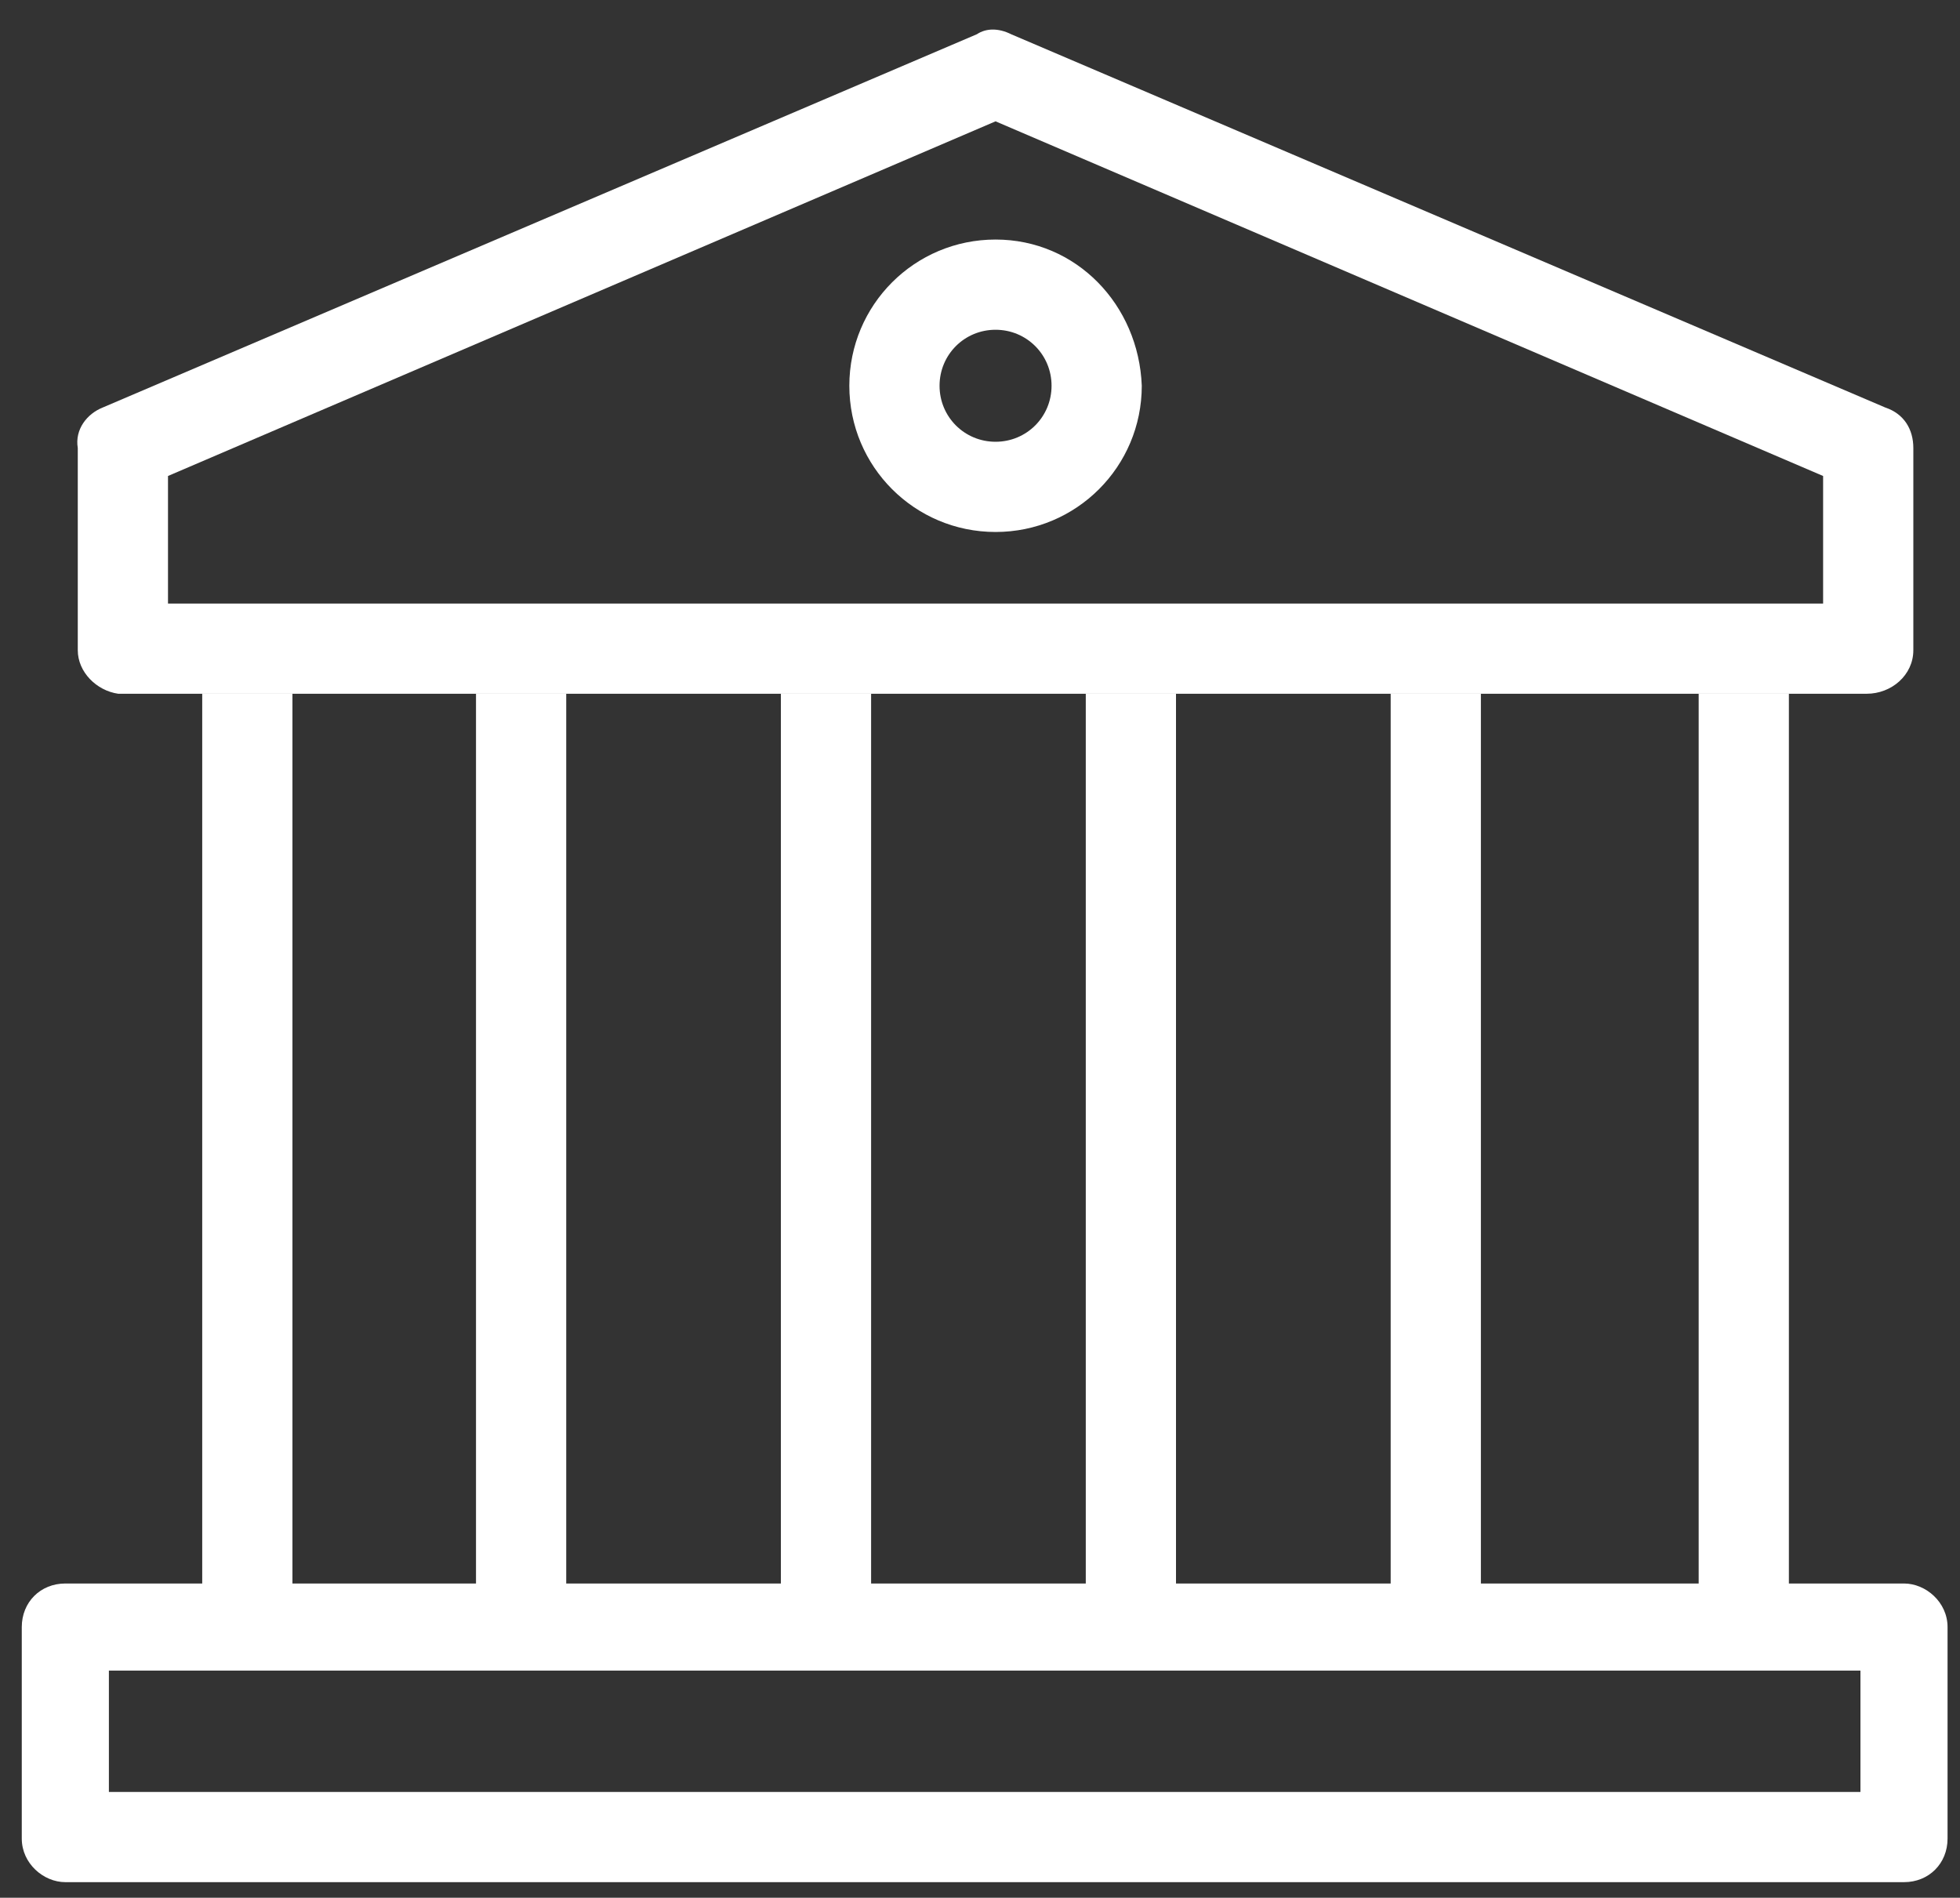
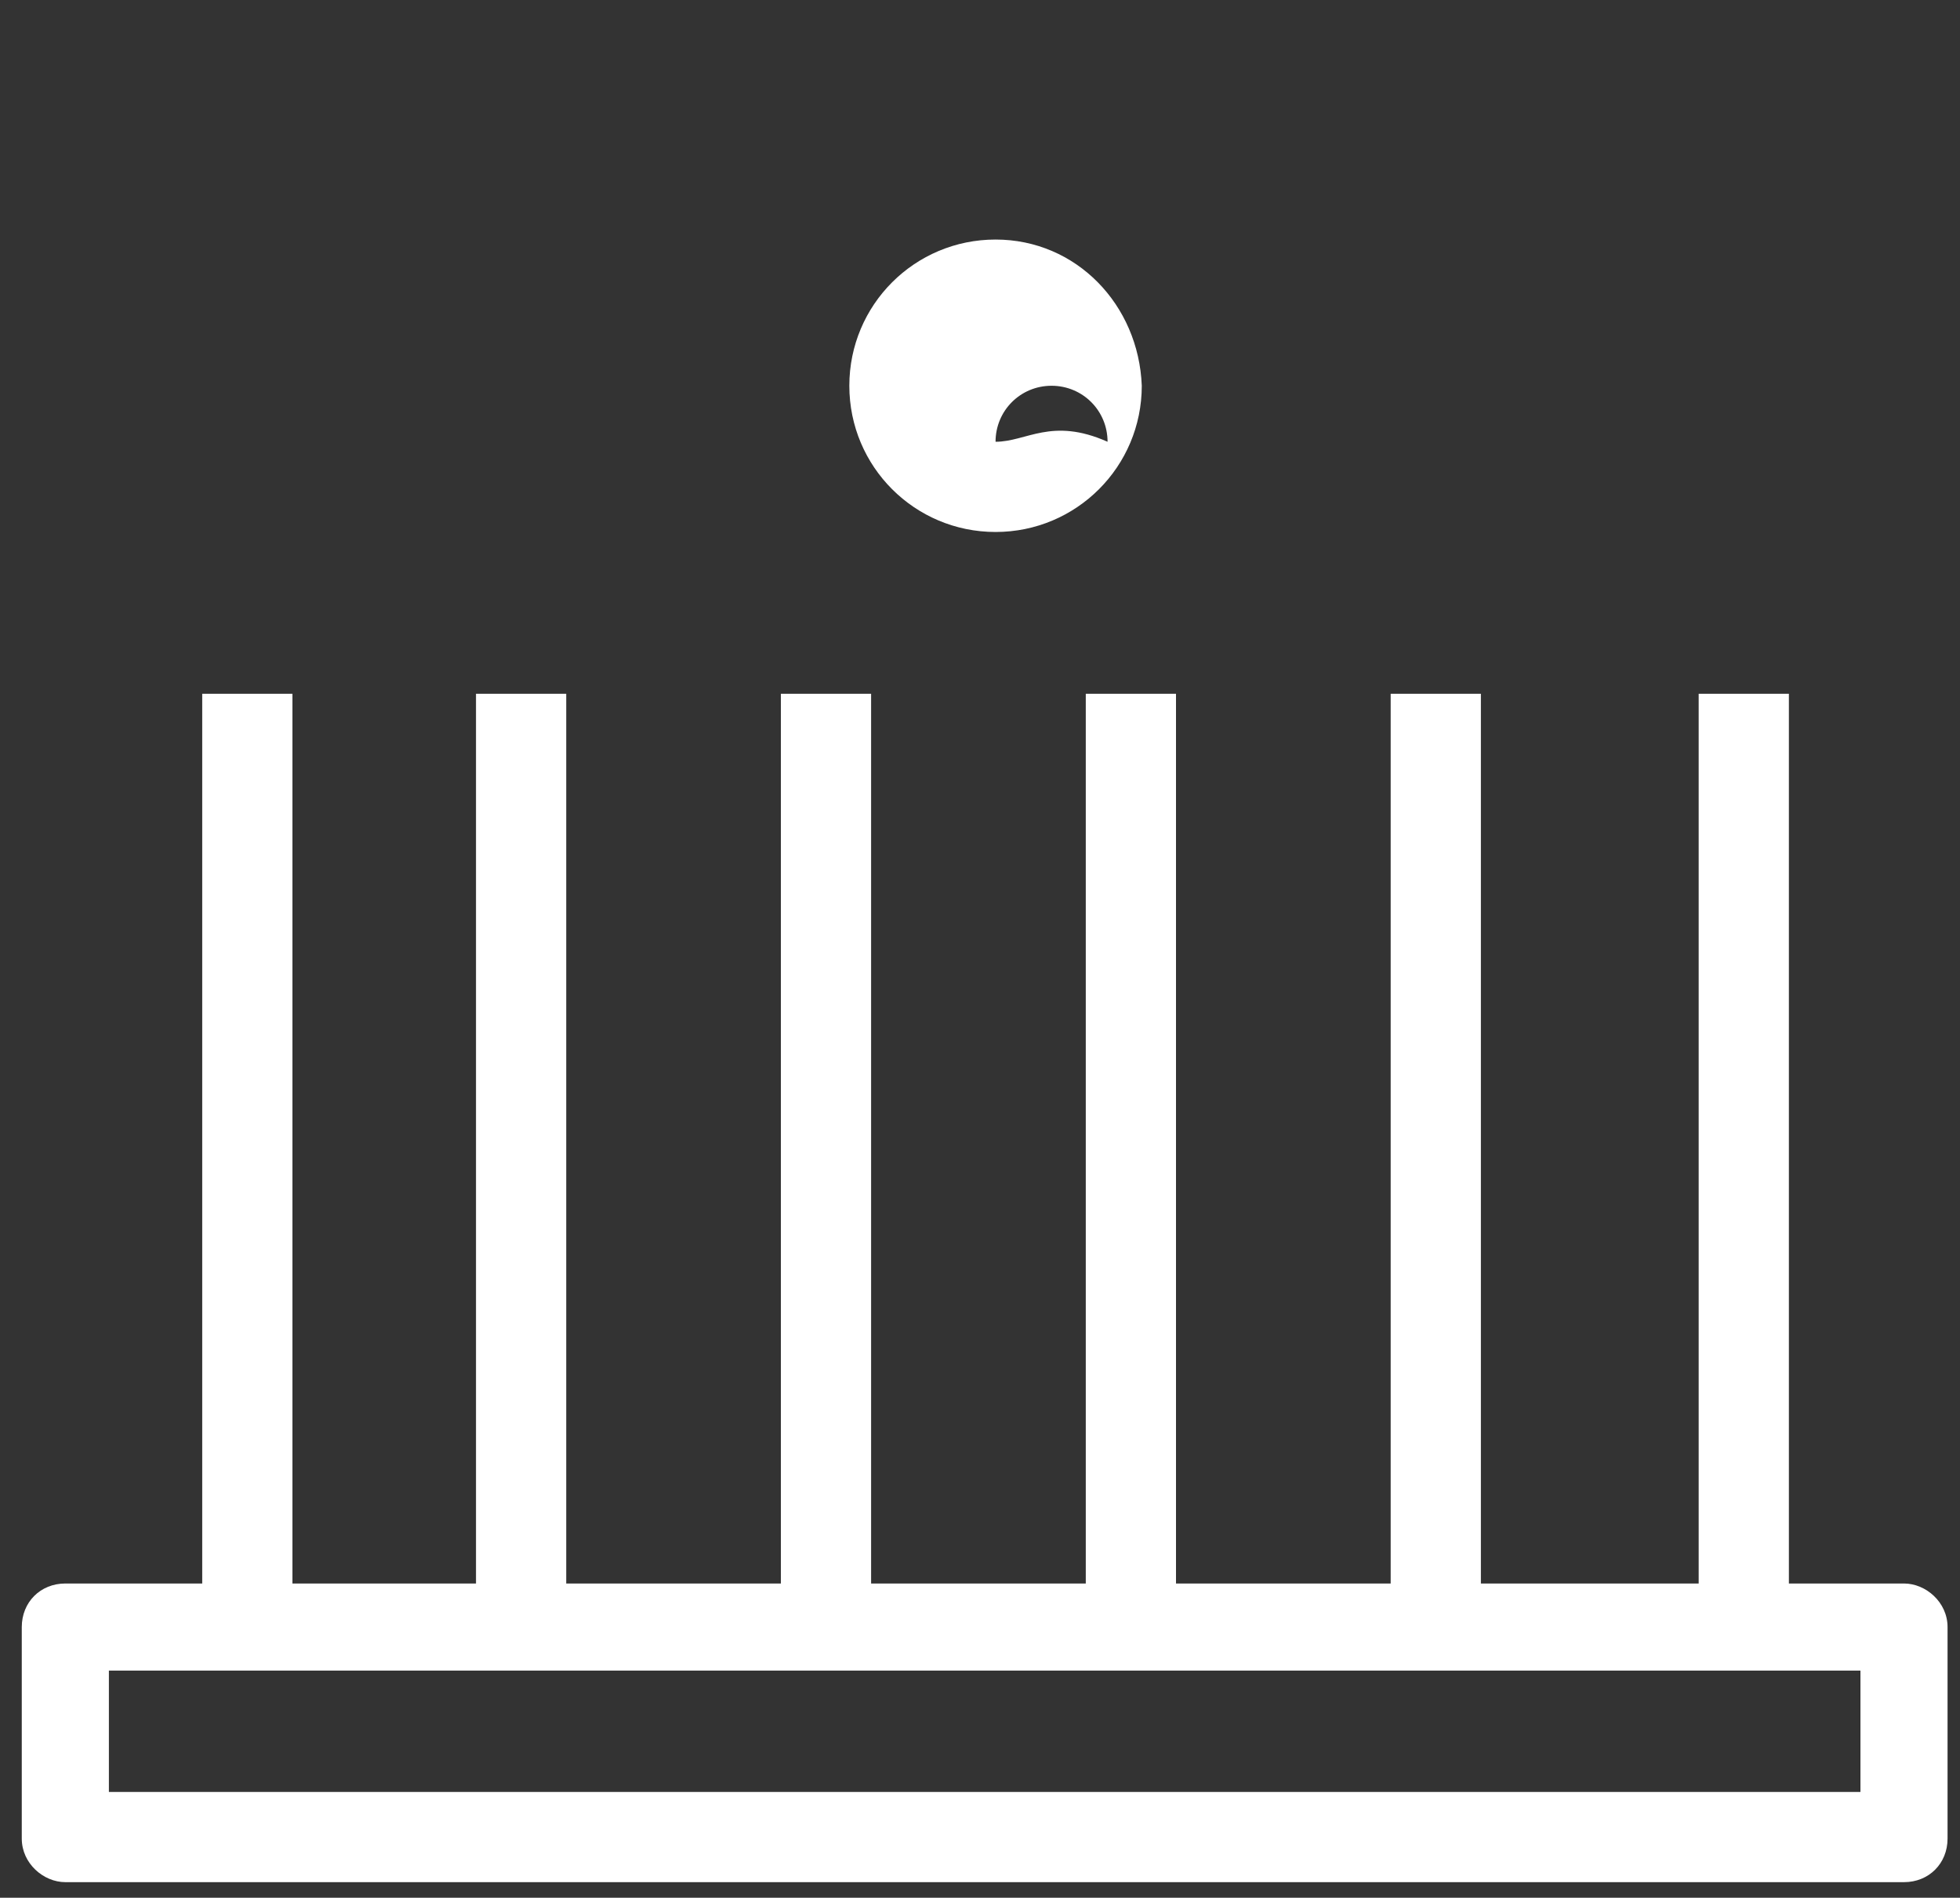
<svg xmlns="http://www.w3.org/2000/svg" version="1.1" id="SVGDoc" x="0px" y="0px" viewBox="0 0 63 61" style="enable-background:new 0 0 63 61;" xml:space="preserve">
  <rect x="0" y="0" width="63" height="61" fill="#333333" stroke="none" />
  <style type="text/css">
	.st0{fill:#FFFFFF;}
</style>
  <desc>Generated with Avocode.</desc>
  <g>
    <g>
-       <path class="st0" d="M32,14.2c-1,0-1.8-0.8-1.8-1.8c0-1,0.8-1.8,1.8-1.8c1,0,1.8,0.8,1.8,1.8C33.8,13.4,33,14.2,32,14.2z M32,7.7    c-2.6,0-4.7,2.1-4.7,4.7c0,2.6,2.1,4.7,4.7,4.7c2.6,0,4.7-2.1,4.7-4.7C36.6,9.8,34.6,7.7,32,7.7z" />
+       <path class="st0" d="M32,14.2c0-1,0.8-1.8,1.8-1.8c1,0,1.8,0.8,1.8,1.8C33.8,13.4,33,14.2,32,14.2z M32,7.7    c-2.6,0-4.7,2.1-4.7,4.7c0,2.6,2.1,4.7,4.7,4.7c2.6,0,4.7-2.1,4.7-4.7C36.6,9.8,34.6,7.7,32,7.7z" />
    </g>
    <g>
      <path class="st0" d="M59.8,57.6H3.5v-3.9h56.3V57.6z M15.6,22.3L15.6,22.3c-2.5,0-4.7,0-6.3,0v0H15.6z M15.6,50.9H9.4V22.3    c-1.5,0-2.6,0-2.9,0v28.6H2.1c-0.8,0-1.4,0.6-1.4,1.4c0,0,0,0,0,0v6.8c0,0.8,0.7,1.4,1.4,1.4h59.1c0.8,0,1.4-0.6,1.4-1.4v-6.8    c0-0.8-0.7-1.4-1.4-1.4l0,0c0,0,0,0,0,0h-3.7V22.3c-0.4,0-1.4,0-2.9,0v28.6h-7V22.3c-0.9,0-1.9,0-2.9,0v28.6h-6.9V22.3    c-0.9,0-1.9,0-2.9,0v28.6h-6.9V22.3c-1,0-1.9,0-2.9,0v28.6h-6.9V22.3c-1,0-1.9,0-2.9,0V50.9z M25.4,22.3L25.4,22.3    c-2.4,0-4.7,0-6.9,0v0L25.4,22.3z M35.1,22.3L35.1,22.3c-2.3,0-4.6,0-6.9,0v0L35.1,22.3z M44.8,22.3L44.8,22.3c-2.2,0-4.5,0-6.9,0    v0L44.8,22.3z M54.6,22.3L54.6,22.3c-1.7,0-4.2,0-7,0v0L54.6,22.3z M57.5,22.3C57.7,22.3,57.7,22.3,57.5,22.3z M6.5,22.3L6.5,22.3    C6.4,22.3,6.4,22.3,6.5,22.3z" />
    </g>
    <g>
-       <path class="st0" d="M5.4,19.4v-4.1L32,3.9l26.6,11.4v4.1H5.4z M60,22.3c0.8,0,1.5-0.6,1.5-1.4v-6.5c0-0.6-0.3-1.1-0.9-1.3    l-28.1-12c-0.4-0.2-0.8-0.2-1.1,0l-28.1,12c-0.5,0.2-0.9,0.7-0.8,1.3v6.5c0,0.7,0.6,1.3,1.3,1.4c0,0,0.1,0,0.1,0H60z" />
-     </g>
+       </g>
  </g>
</svg>